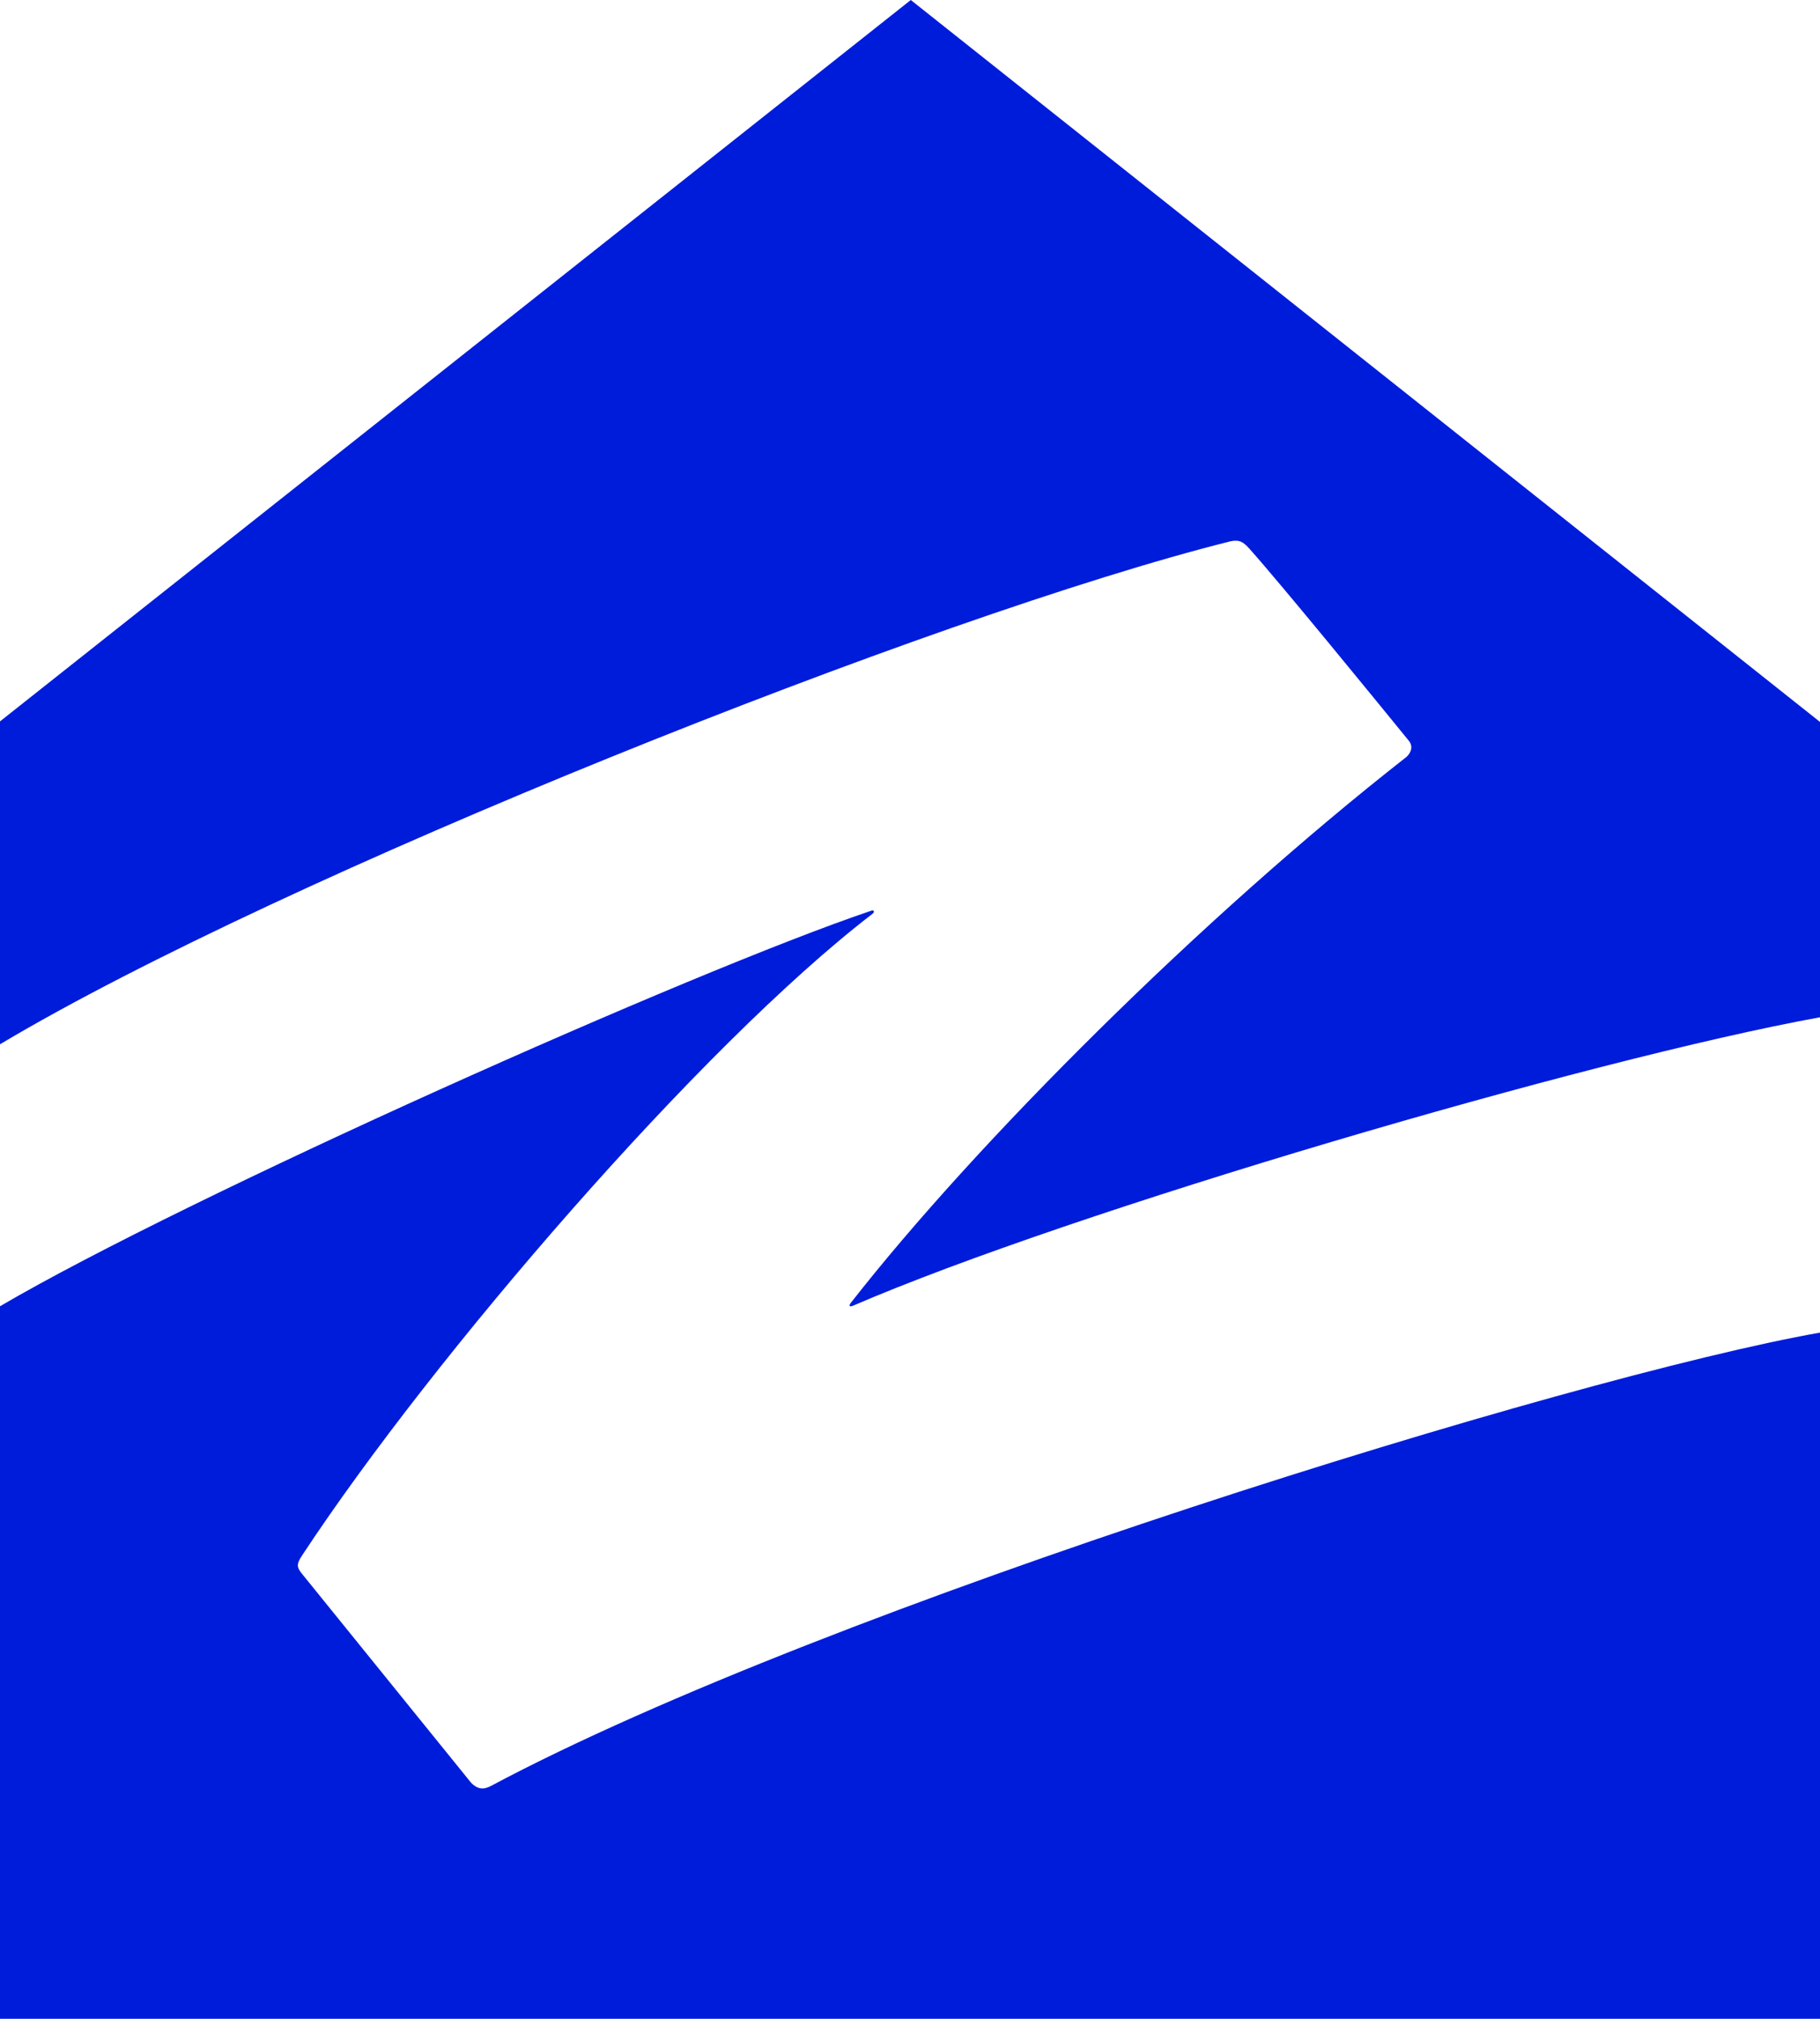
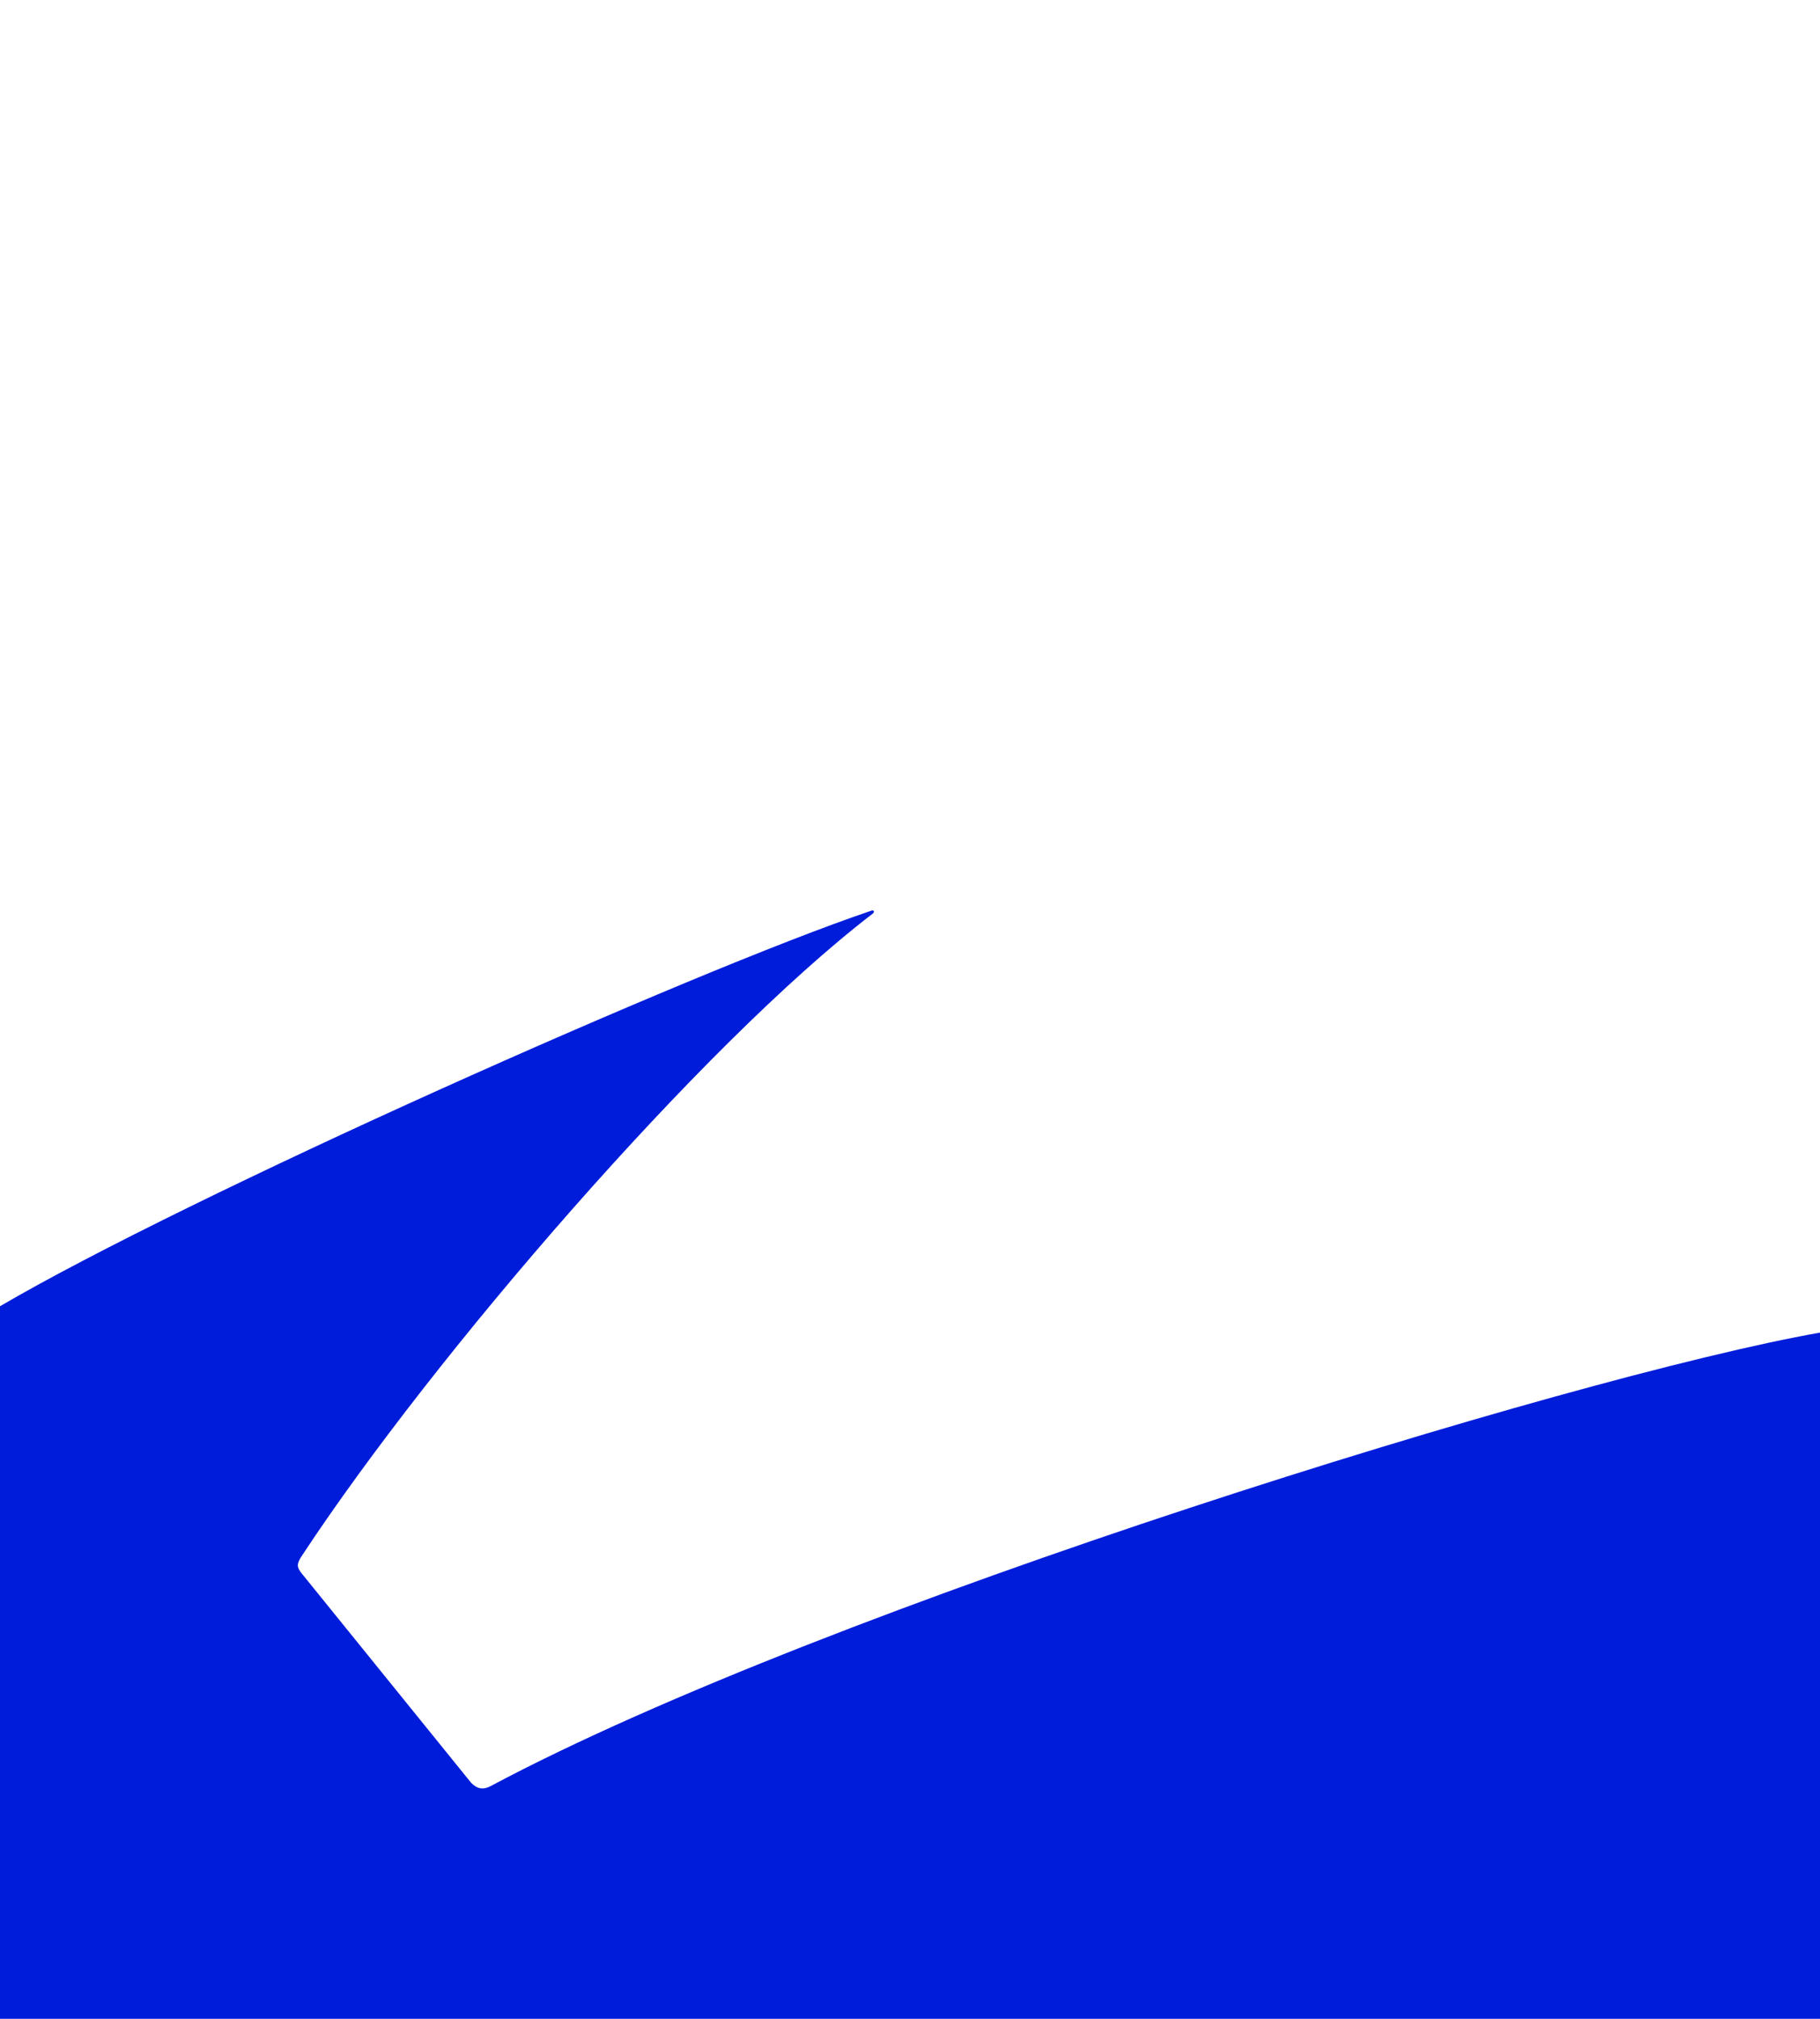
<svg xmlns="http://www.w3.org/2000/svg" width="46px" height="51px" viewBox="0 0 46 51" version="1.1">
  <title>logo_zillow_0910</title>
  <g id="Desktop" stroke="none" stroke-width="1" fill="none" fill-rule="evenodd">
    <g id="logo_zillow_0910" fill="#001CDB" fill-rule="nonzero">
-       <path d="M31.099,13.675 C31.33,13.624 31.433,13.701 31.573,13.856 C32.37,14.744 34.915,17.863 35.607,18.713 C35.735,18.868 35.646,19.037 35.543,19.126 C30.405,23.147 24.688,28.843 21.502,32.916 C21.439,33.007 21.49,33.007 21.542,32.993 C27.091,30.596 40.128,26.767 46,25.699 L46,18.238 L23.02,0 L0,18.224 L0,26.381 C7.128,22.13 23.623,15.543 31.099,13.675 Z" id="Path" />
      <path d="M12.409,45.117 C12.217,45.223 12.061,45.196 11.907,45.037 L7.616,39.737 C7.502,39.59 7.488,39.51 7.642,39.284 C10.958,34.251 17.727,26.407 22.043,23.092 C22.12,23.039 22.094,22.972 22.003,23.013 C17.507,24.531 4.727,30.23 0,32.999 L0,51 L46,51 L46,33.665 C39.731,34.769 20.952,40.563 12.409,45.117 Z" id="Path" />
    </g>
  </g>
</svg>